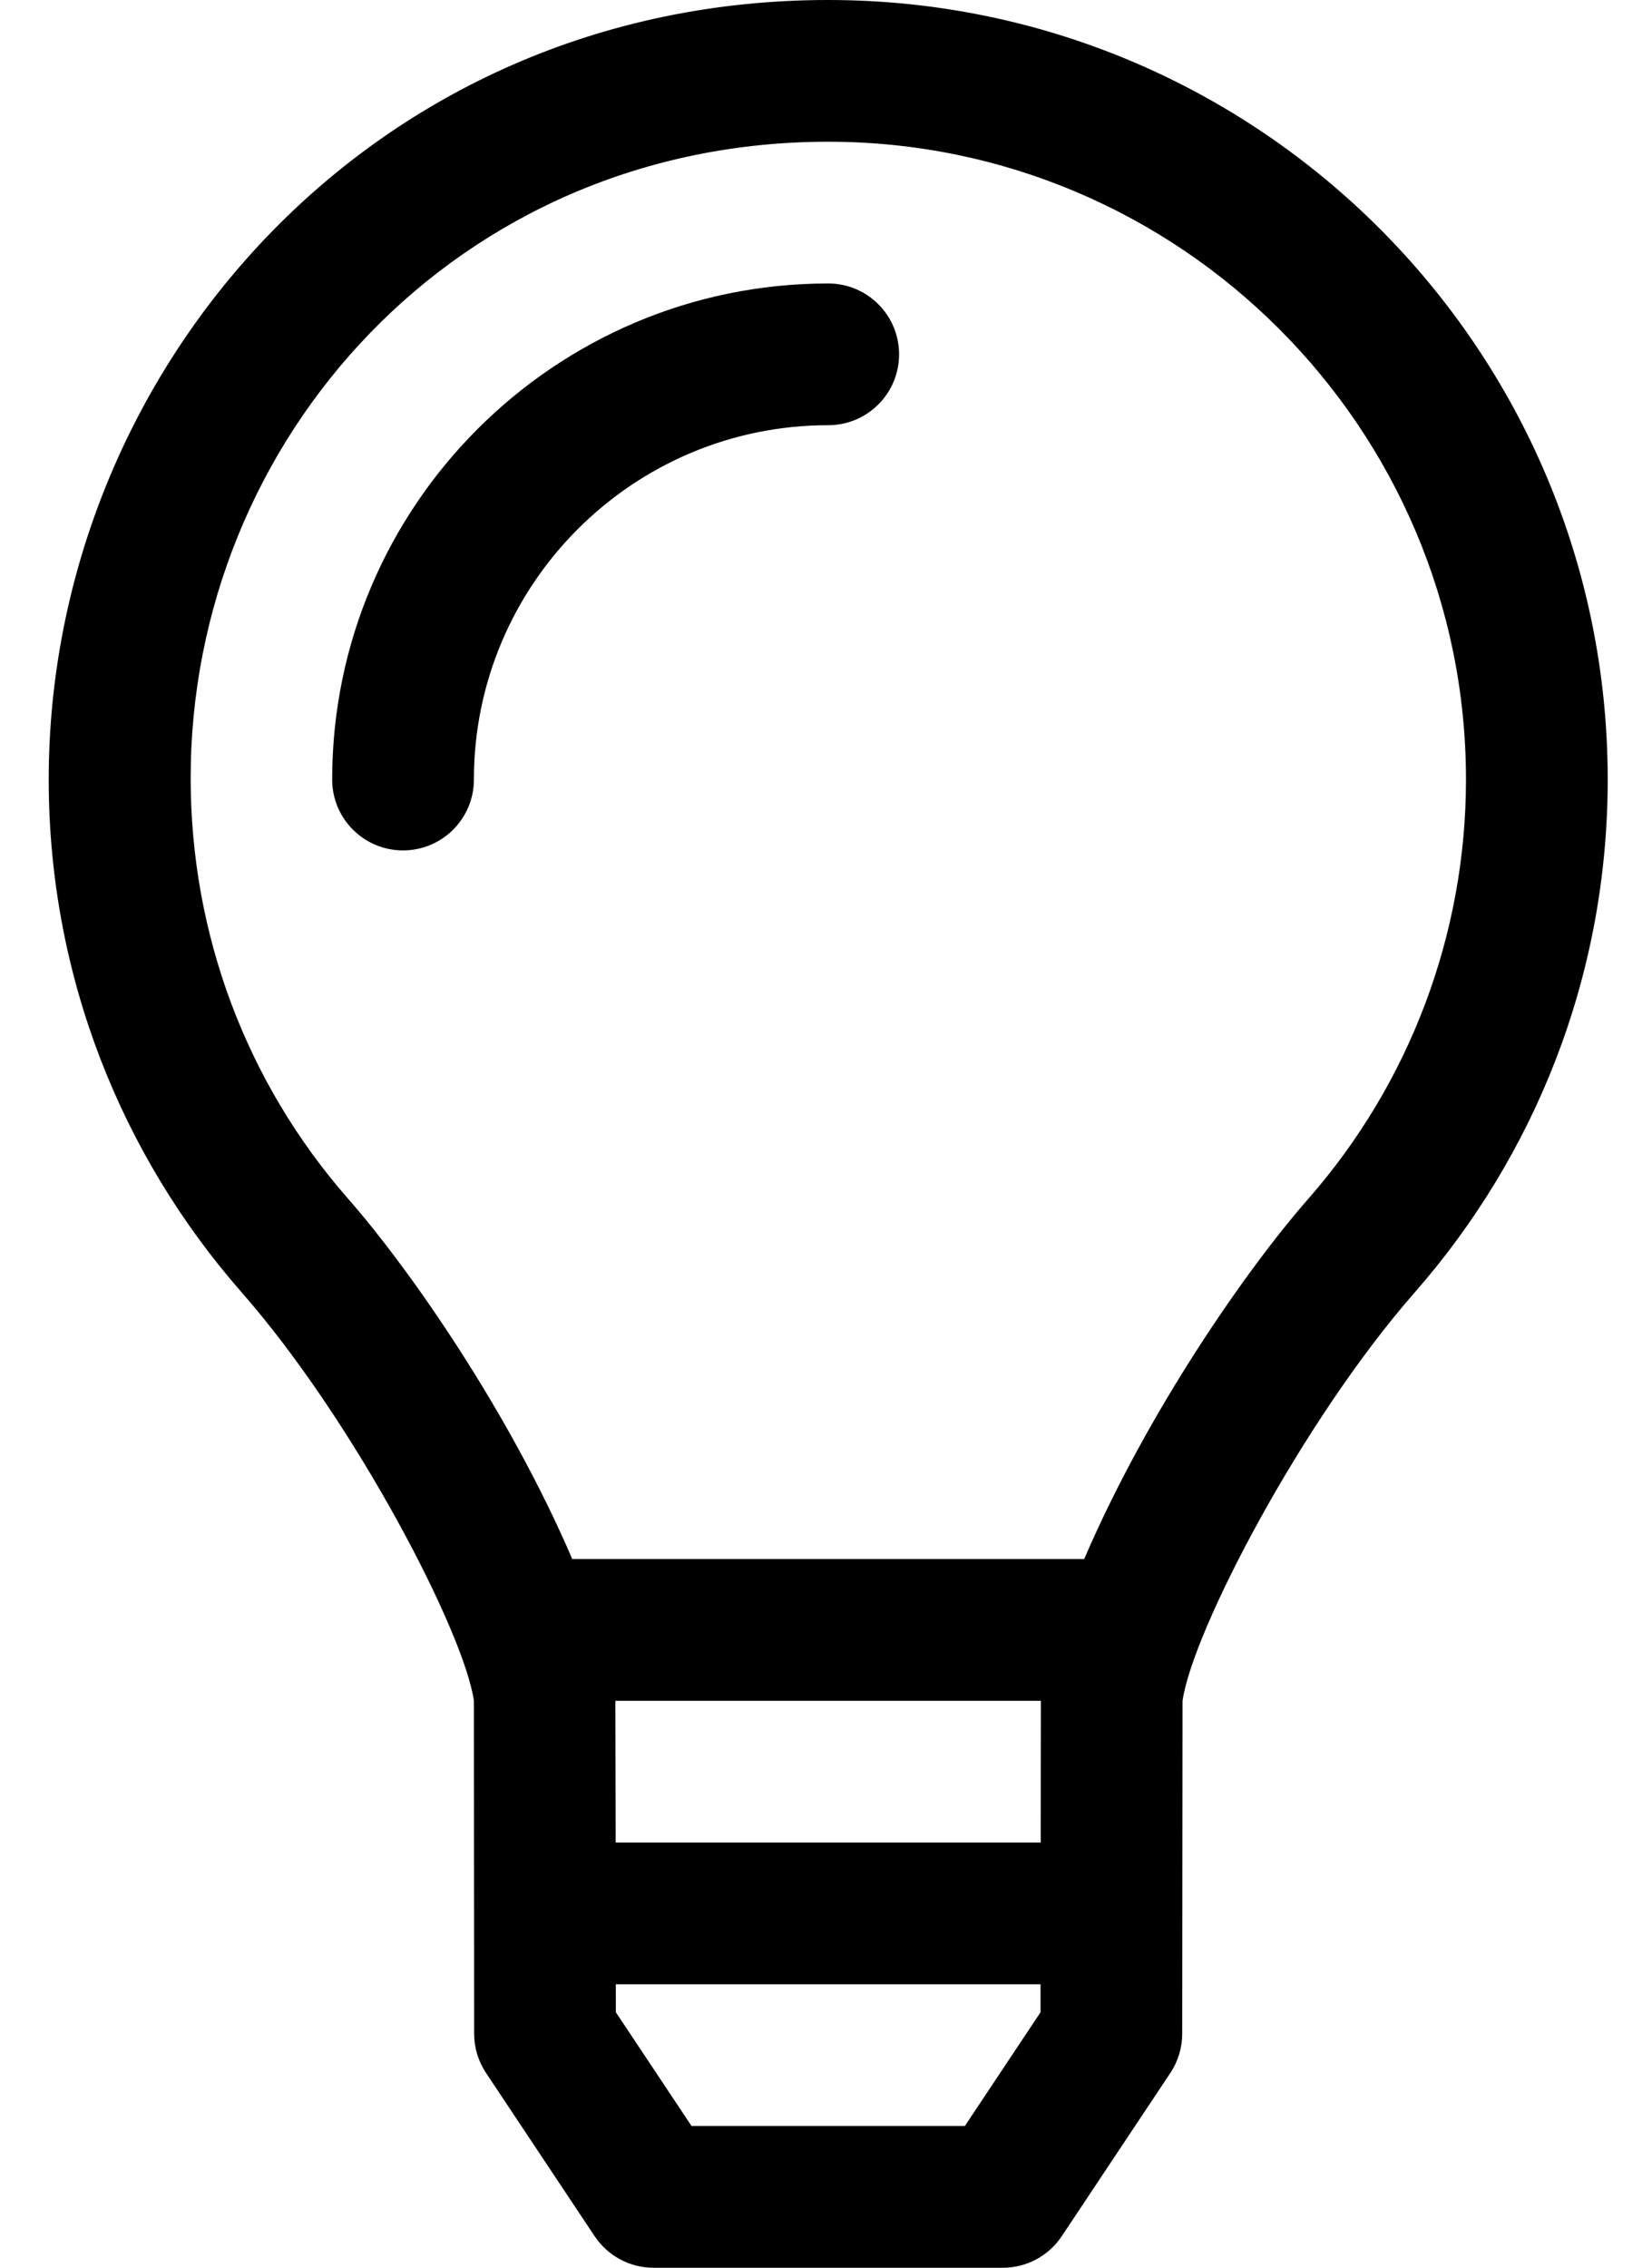
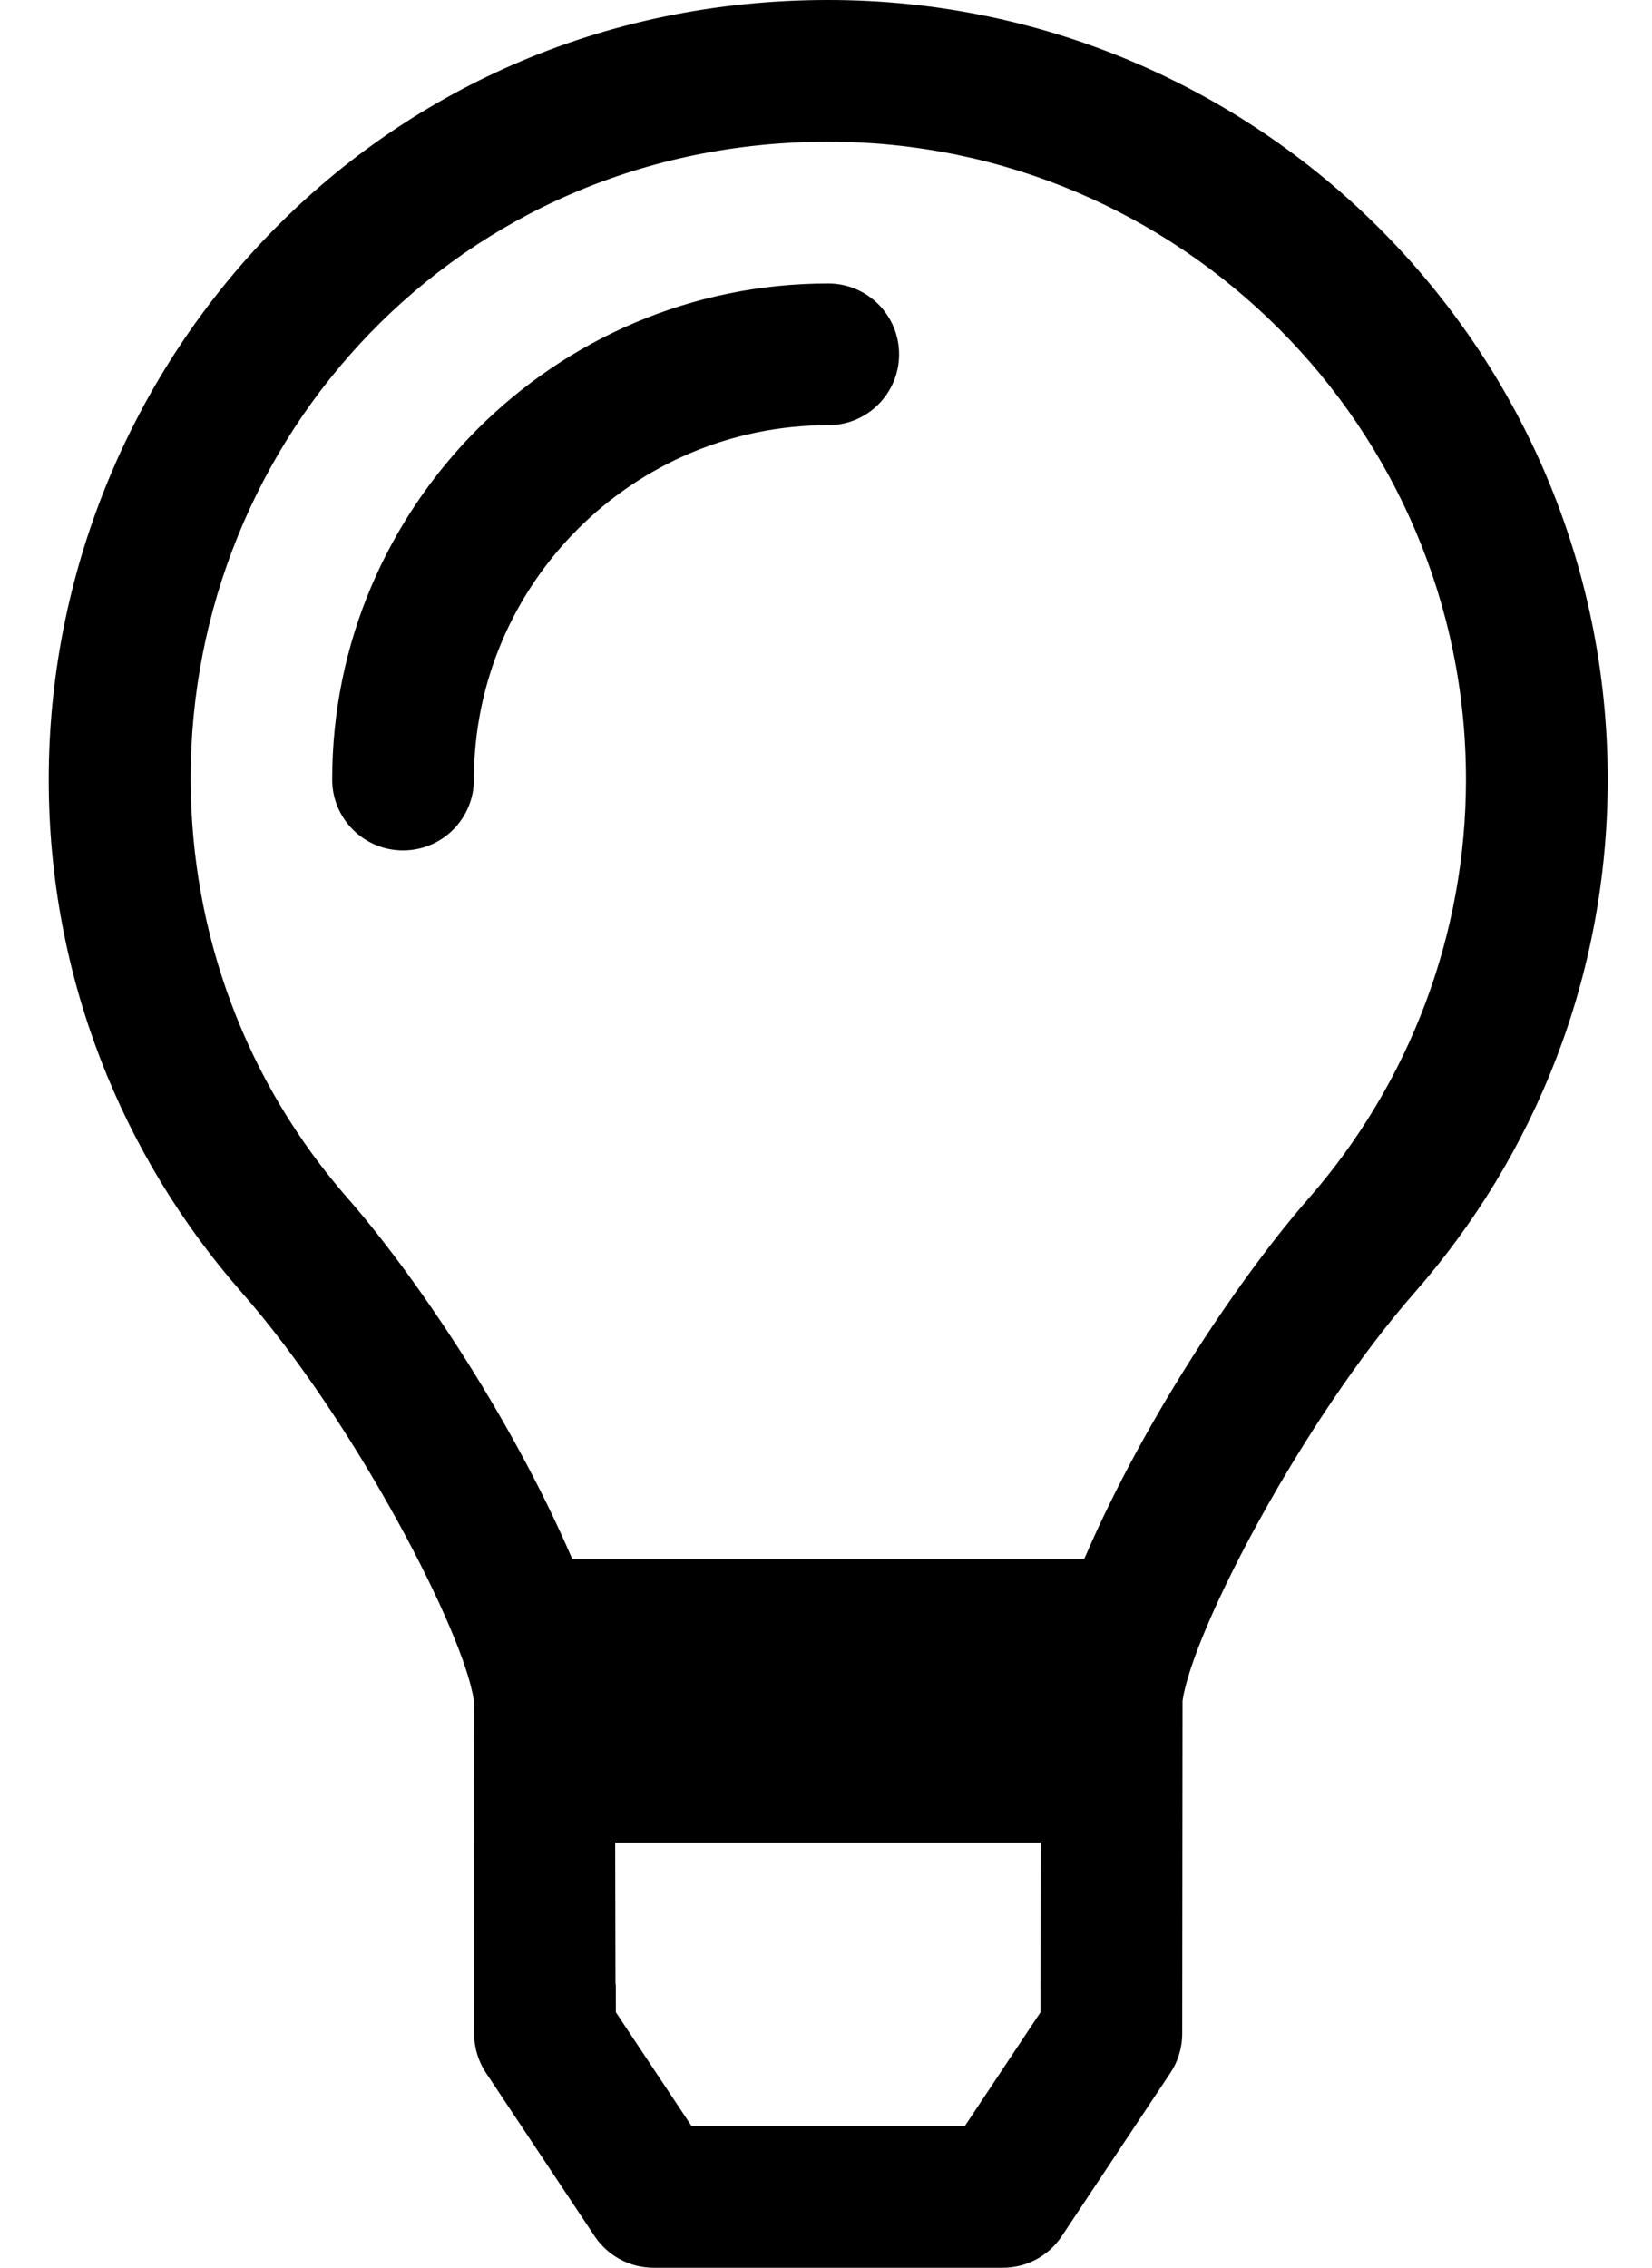
<svg xmlns="http://www.w3.org/2000/svg" version="1.1" viewBox="-11 0 373 512">
-   <path fill="currentColor" d="M176 0c97.2 0 176 78.8 176 176c0 44.37 -16.45 84.85 -43.56 115.78c-25.45 29.029 -50.181 76.5 -52.44 92.22l-0.07 75.18c-0.01 3.141 -0.939 6.221 -2.68 8.84l-24.51 36.841 c-2.96 4.46 -7.96 7.14 -13.32 7.14h-78.85c-5.351 0 -10.351 -2.68 -13.32 -7.14l-24.51 -36.841c-1.74 -2.619 -2.681 -5.689 -2.681 -8.84l-0.06 -75.18c-2.15 -15.32 -26.79 -62.97 -52.44 -92.22 c-27.06 -30.87 -43.5 -71.261 -43.56 -115.54c-0.12 -92.7 73.05 -176.24 176 -176.24zM223.94 454.31v-6.31h-95.9l0.01 6.31l17.09 25.69h61.71zM223.98 416l0.039 -32h-96.079l0.069 32h95.971zM284.38 270.68 c22.97 -26.199 35.62 -59.83 35.62 -94.68c0 -79.4 -64.6 -144 -144 -144c-83.57 0 -144.13 67.01 -143.95 144c0.08 34.85 12.45 68.3 35.58 94.68c13.99 15.96 36.32 48.09 50.58 81.311h115.59 c14.25 -33.21 36.59 -65.351 50.58 -81.311zM176 64c8.84 0 16 7.16 16 16s-7.16 16 -16 16c-44.12 0 -80 35.89 -80 80c0 8.84 -7.16 16 -16 16s-16 -7.16 -16 -16c0 -61.75 50.25 -112 112 -112z" />
+   <path fill="currentColor" d="M176 0c97.2 0 176 78.8 176 176c0 44.37 -16.45 84.85 -43.56 115.78c-25.45 29.029 -50.181 76.5 -52.44 92.22l-0.07 75.18c-0.01 3.141 -0.939 6.221 -2.68 8.84l-24.51 36.841 c-2.96 4.46 -7.96 7.14 -13.32 7.14h-78.85c-5.351 0 -10.351 -2.68 -13.32 -7.14l-24.51 -36.841c-1.74 -2.619 -2.681 -5.689 -2.681 -8.84l-0.06 -75.18c-2.15 -15.32 -26.79 -62.97 -52.44 -92.22 c-27.06 -30.87 -43.5 -71.261 -43.56 -115.54c-0.12 -92.7 73.05 -176.24 176 -176.24zM223.94 454.31v-6.31h-95.9l0.01 6.31l17.09 25.69h61.71zM223.98 416h-96.079l0.069 32h95.971zM284.38 270.68 c22.97 -26.199 35.62 -59.83 35.62 -94.68c0 -79.4 -64.6 -144 -144 -144c-83.57 0 -144.13 67.01 -143.95 144c0.08 34.85 12.45 68.3 35.58 94.68c13.99 15.96 36.32 48.09 50.58 81.311h115.59 c14.25 -33.21 36.59 -65.351 50.58 -81.311zM176 64c8.84 0 16 7.16 16 16s-7.16 16 -16 16c-44.12 0 -80 35.89 -80 80c0 8.84 -7.16 16 -16 16s-16 -7.16 -16 -16c0 -61.75 50.25 -112 112 -112z" />
</svg>